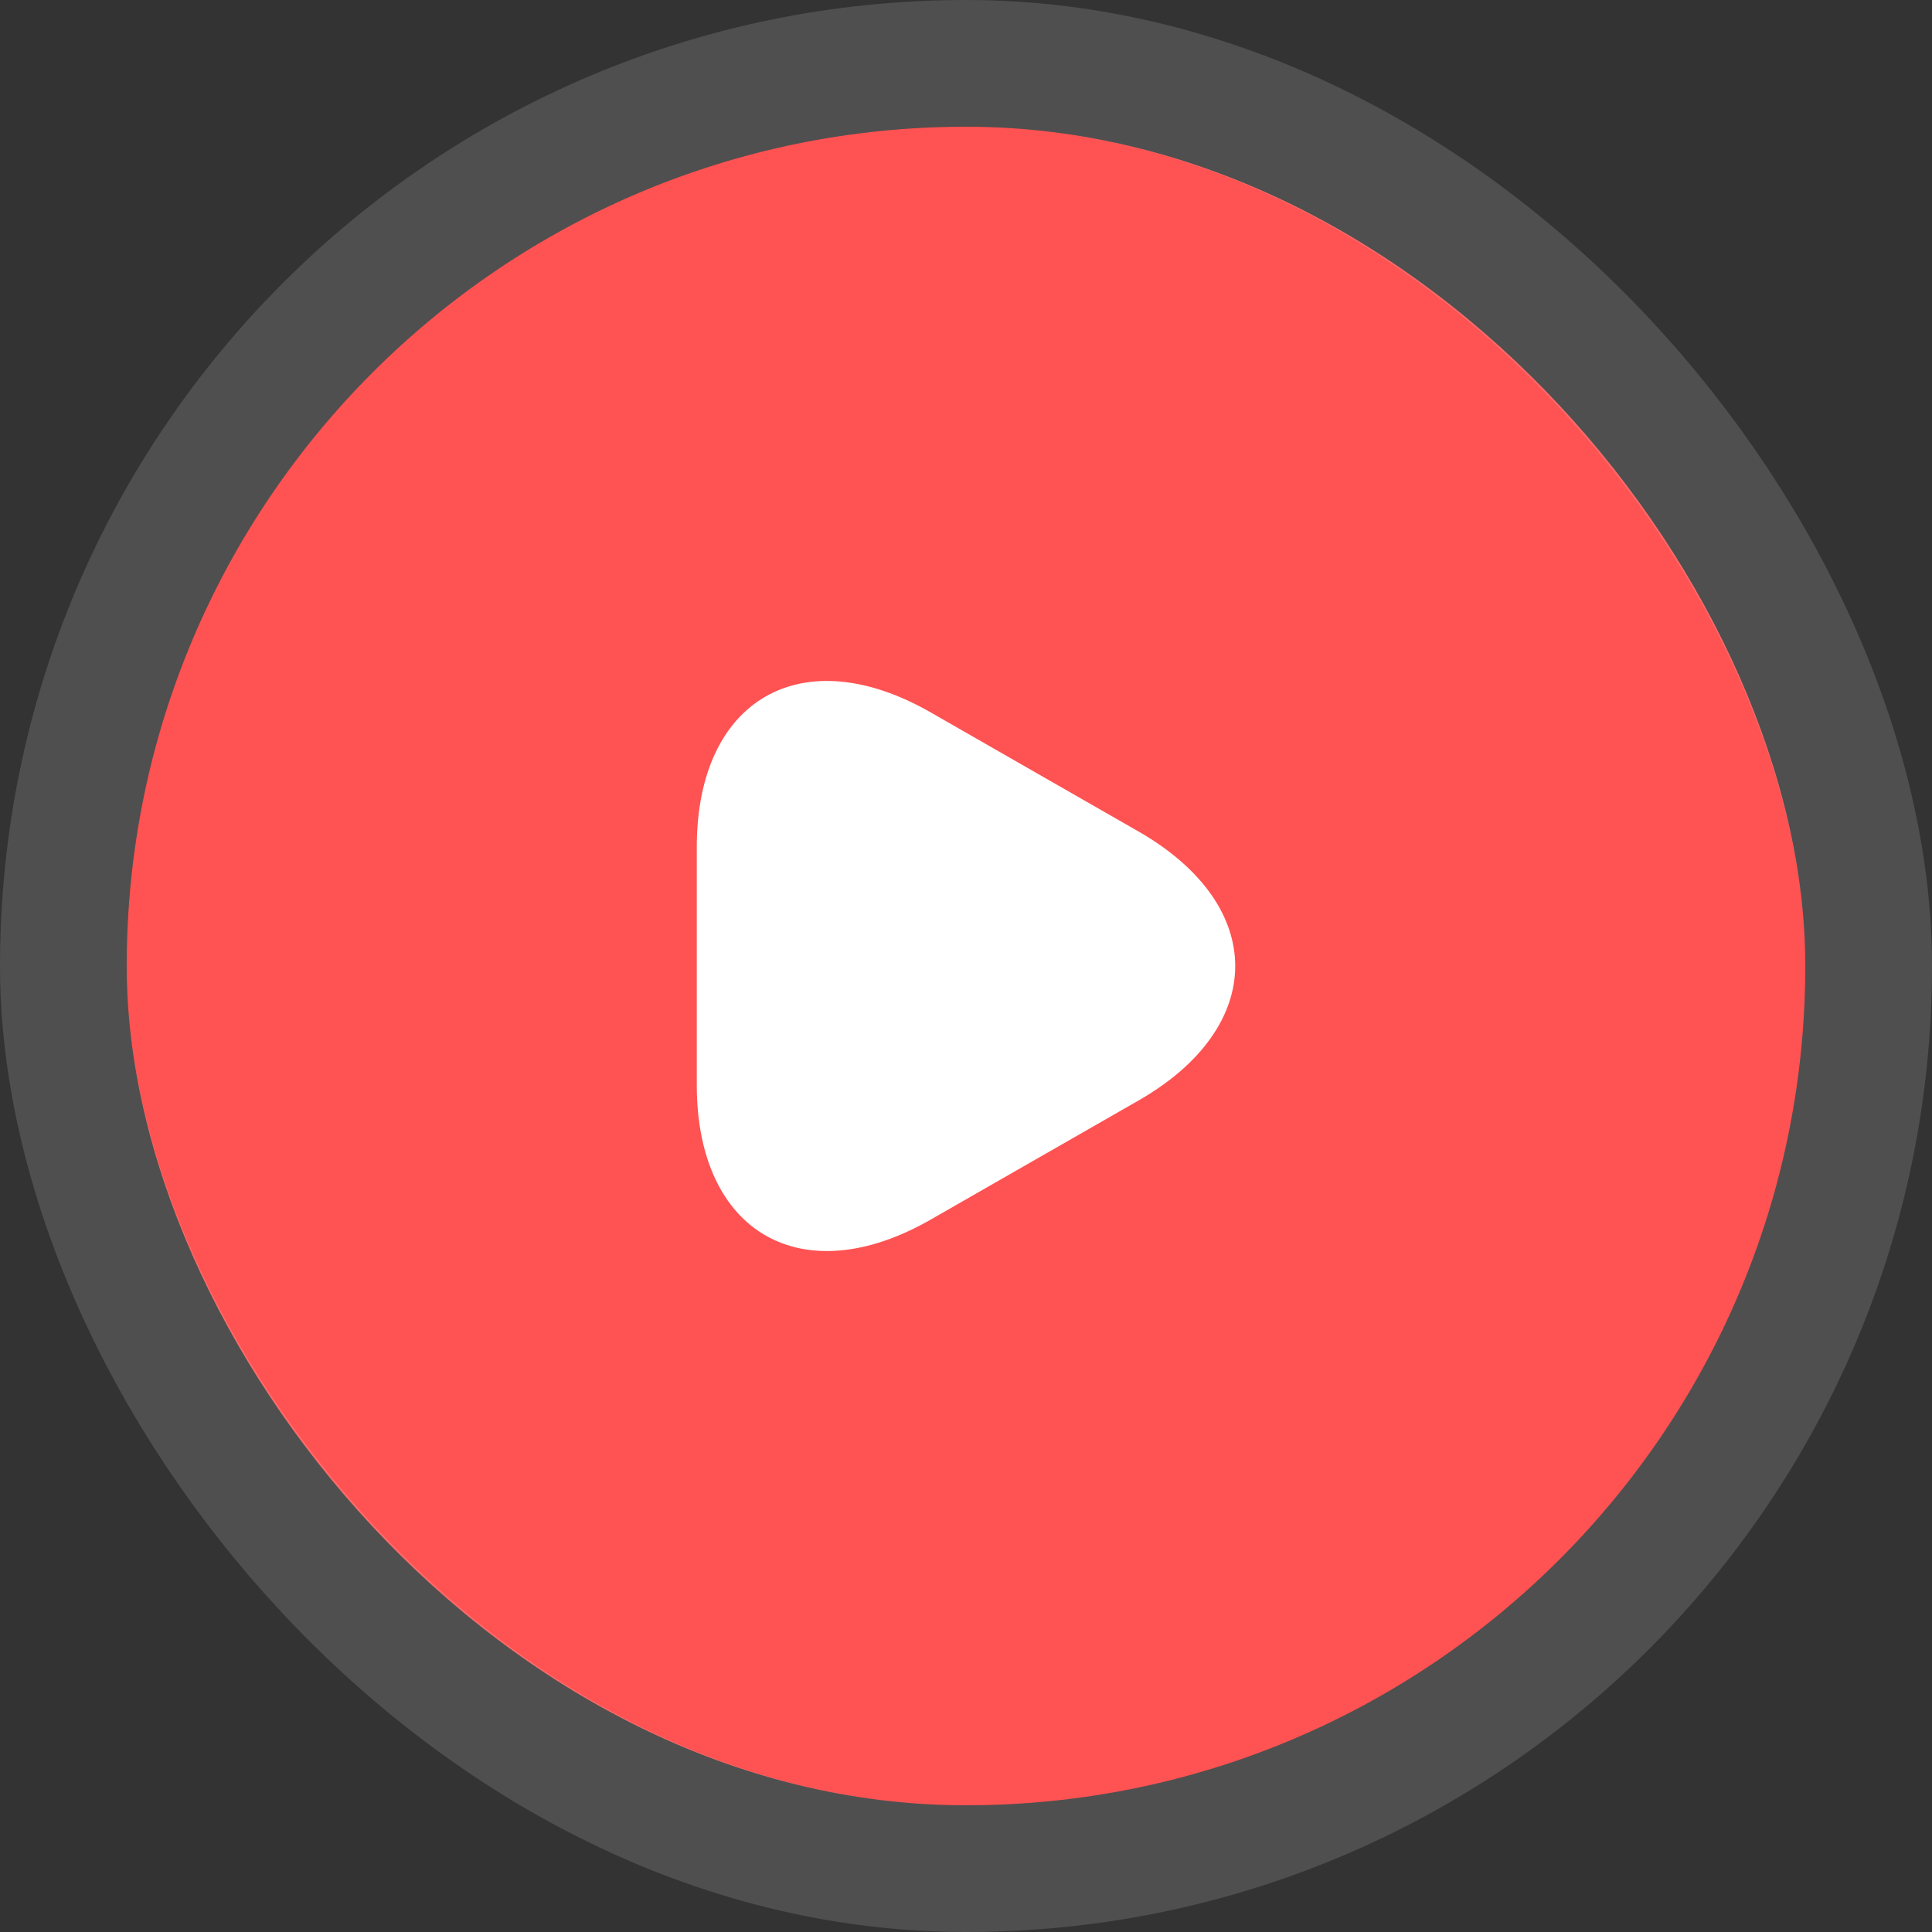
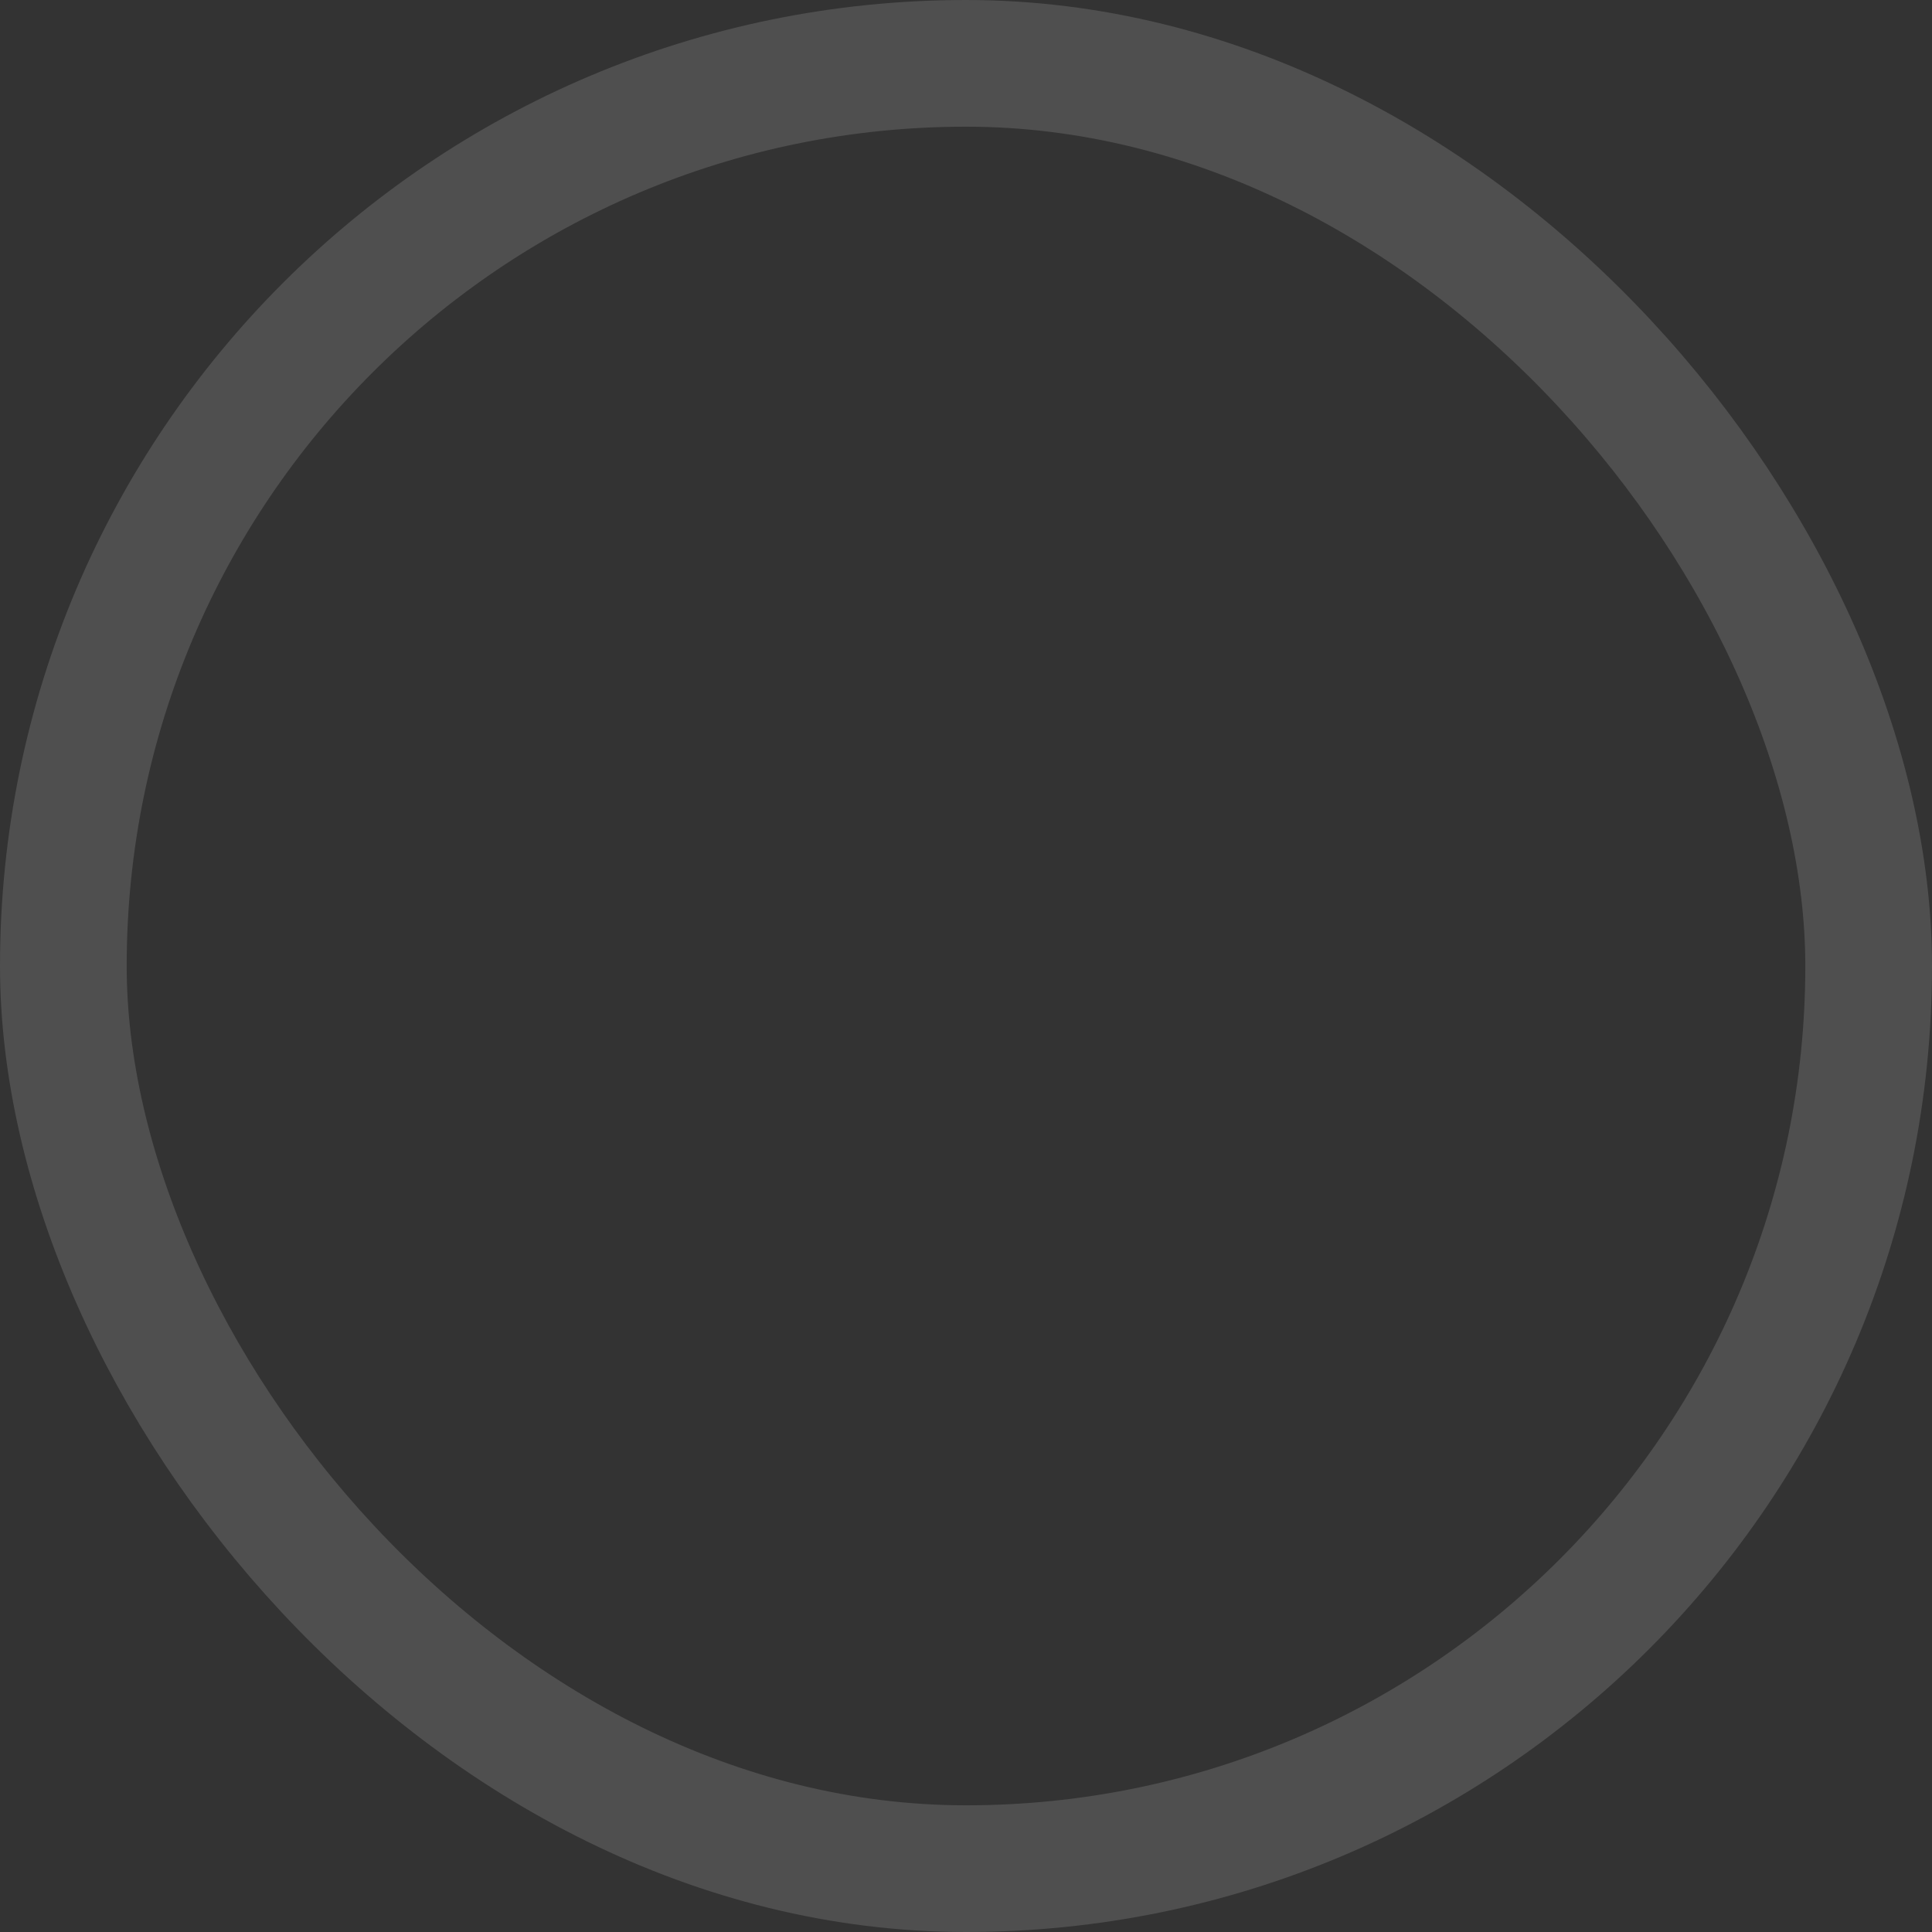
<svg xmlns="http://www.w3.org/2000/svg" width="122" height="122" viewBox="0 0 122 122" fill="none">
  <rect x="0" y="0" width="122" height="122" fill="#333333" stroke="none" />
-   <rect x="8" y="8" width="106" height="106" rx="53" fill="#FF5252" />
  <rect x="4" y="4" width="114" height="114" rx="57" stroke="white" stroke-opacity="0.14" stroke-width="8" />
-   <path d="M44 61V53.481C44 44.147 50.646 40.324 58.779 44.991L65.34 48.751L71.901 52.51C80.033 57.177 80.033 64.823 71.901 69.49L65.34 73.249L58.779 77.009C50.646 81.676 44 77.853 44 68.519V61Z" fill="white" />
</svg>